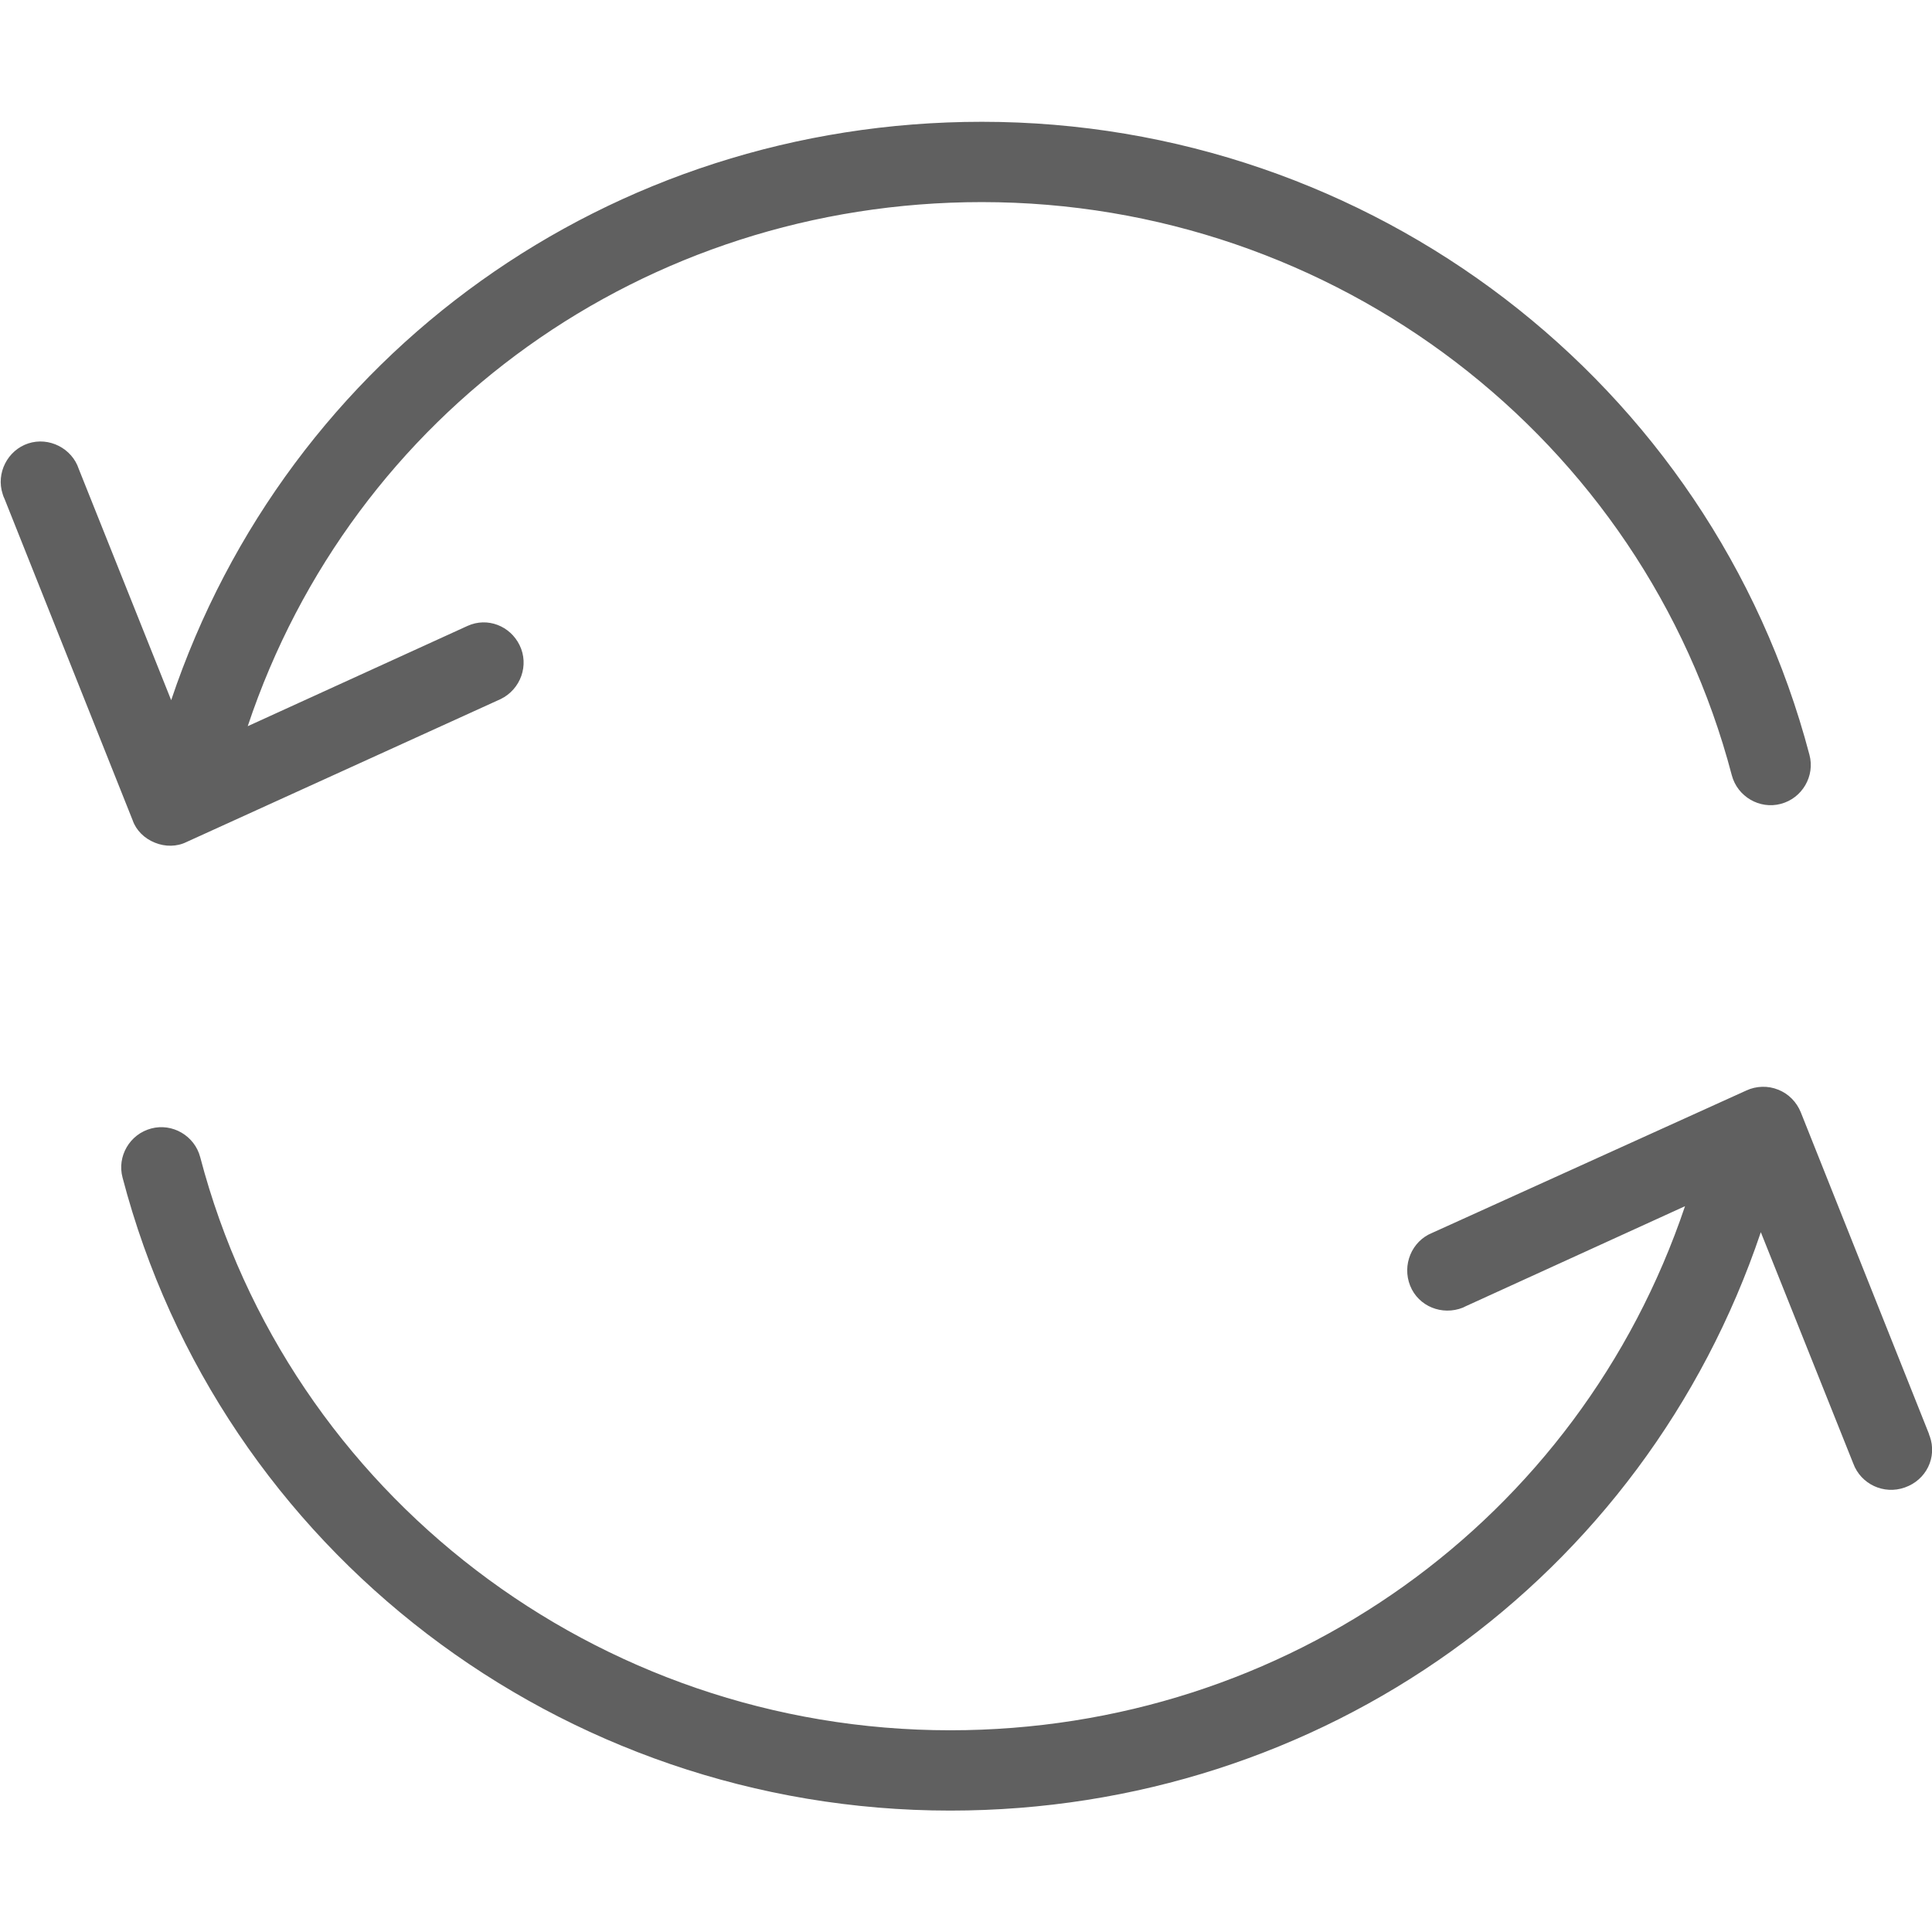
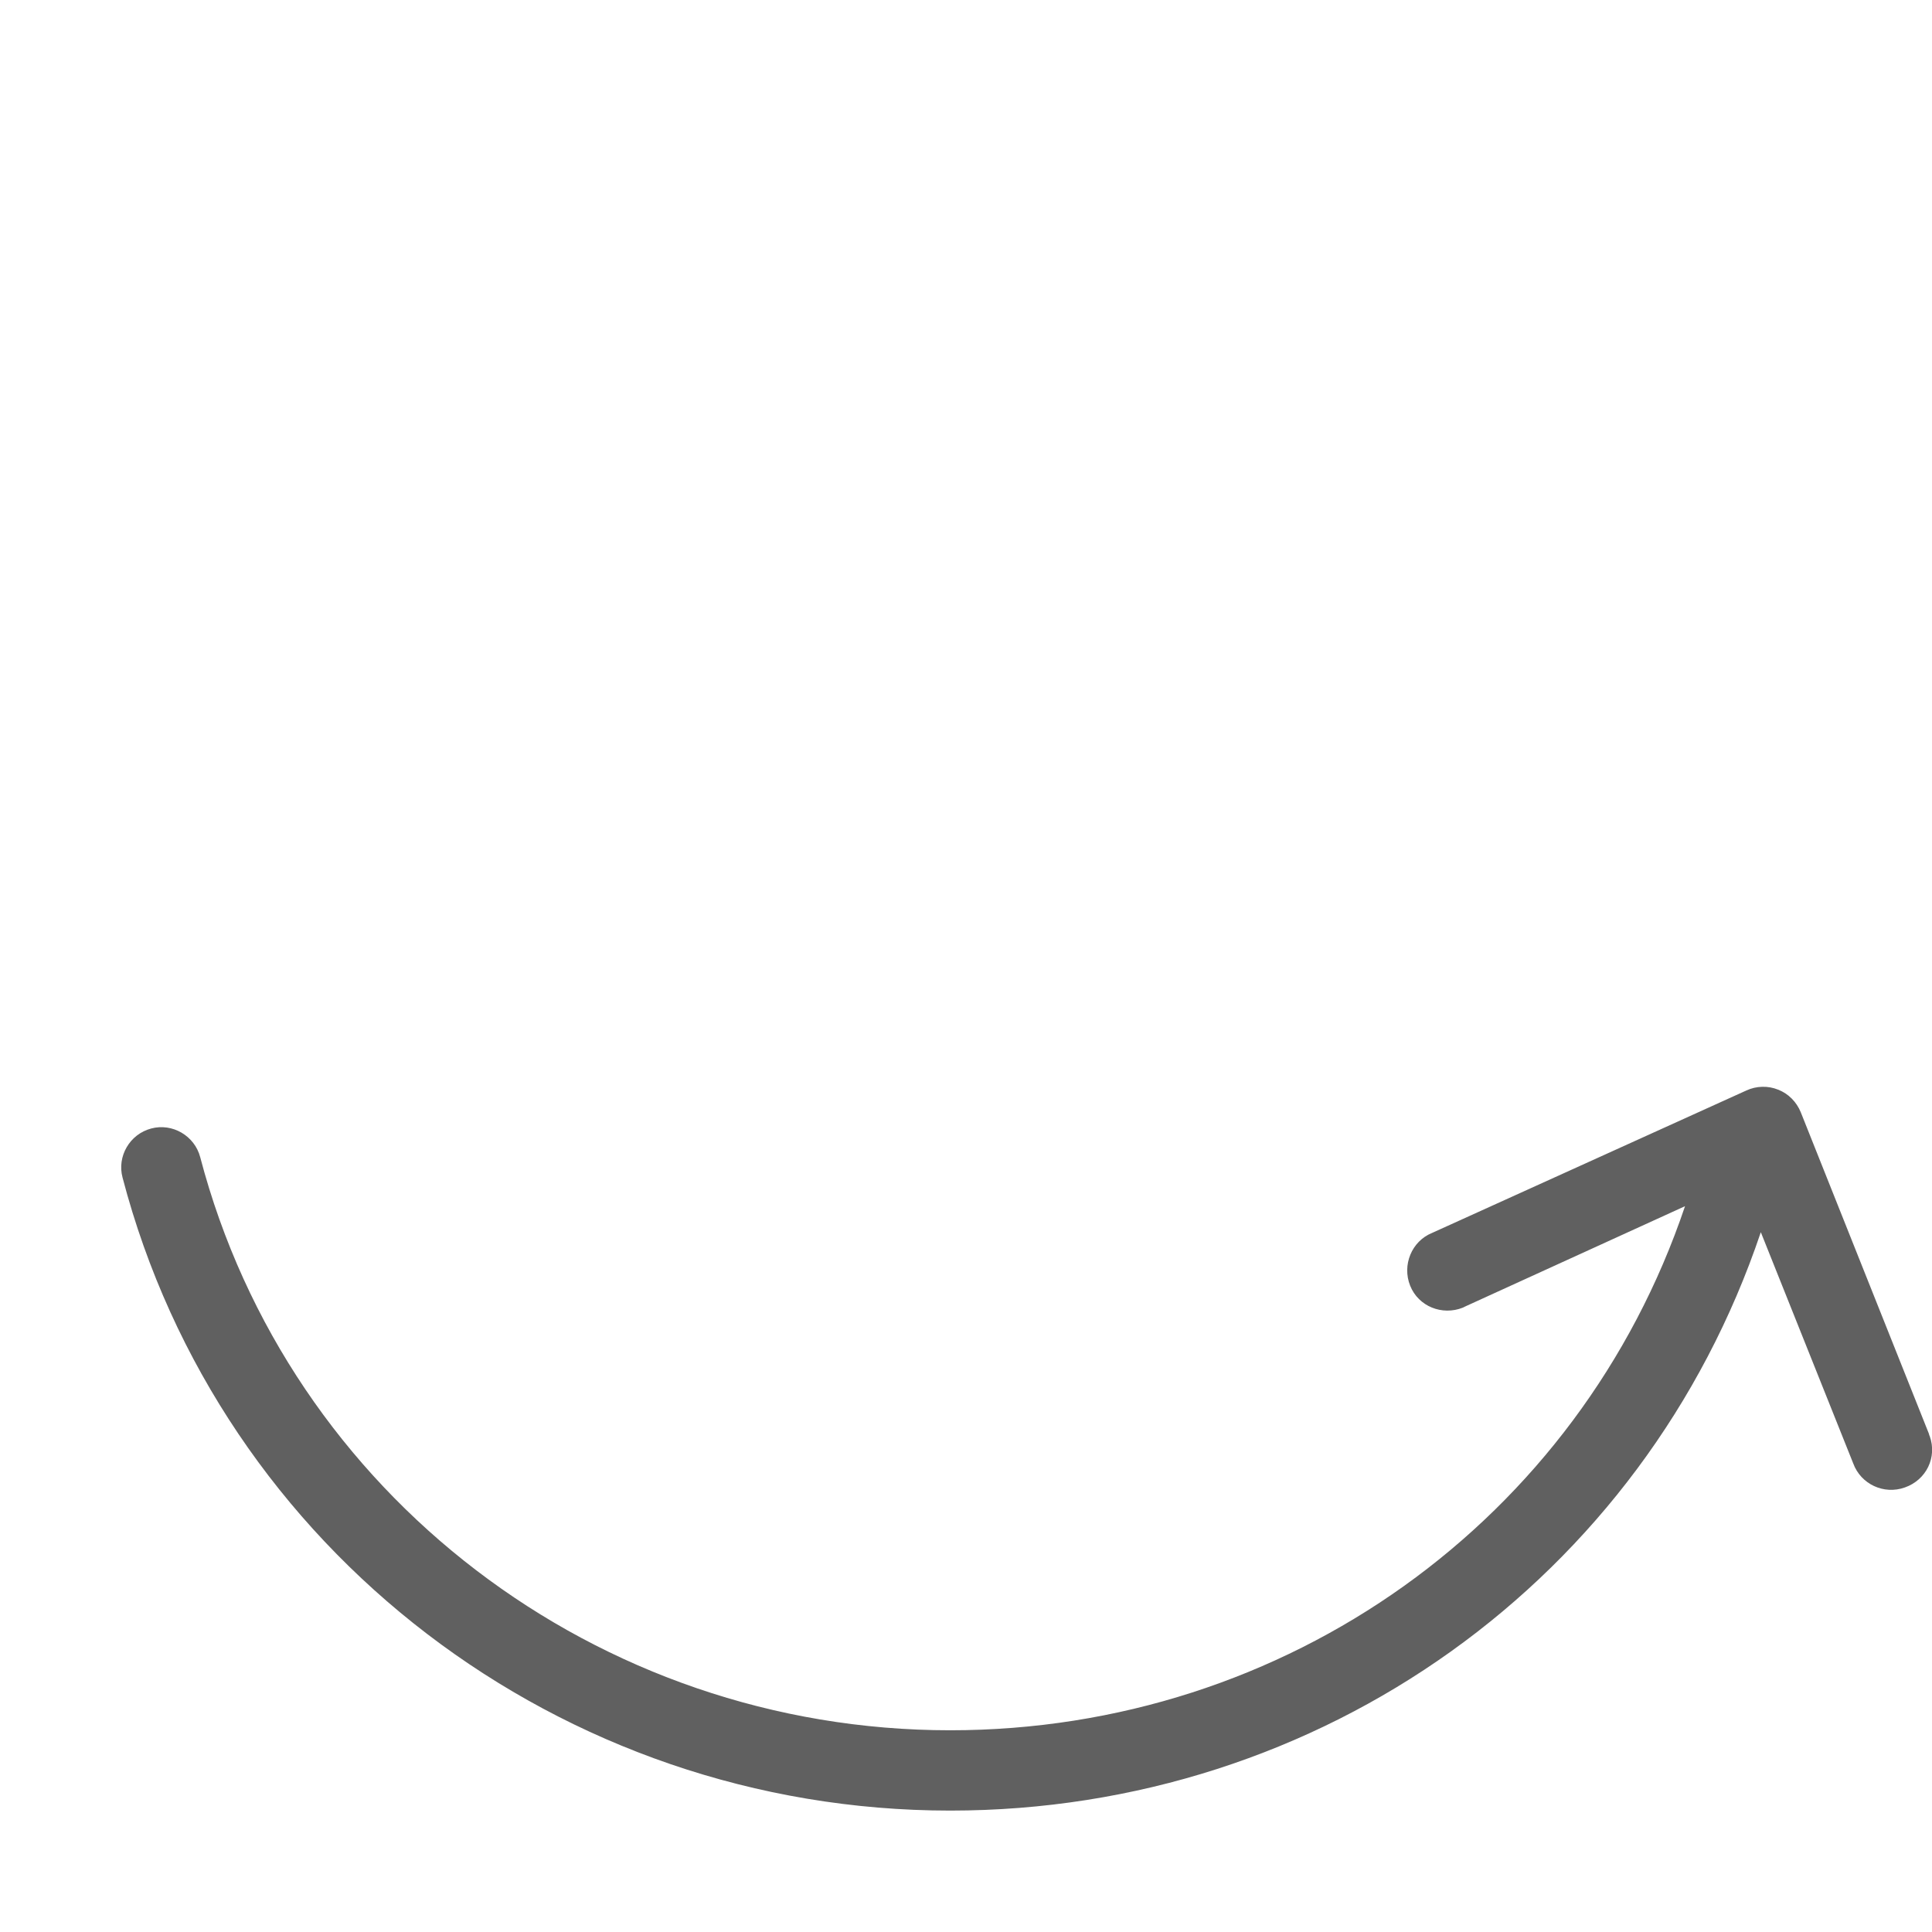
<svg xmlns="http://www.w3.org/2000/svg" version="1.1" id="Layer_1" x="0px" y="0px" viewBox="0 0 512.4 512.4" style="enable-background:new 0 0 512.4 512.4;" xml:space="preserve">
  <style type="text/css">
	.st0{fill:#606060;}
</style>
  <g>
    <g>
      <g>
-         <path class="st0" d="M41.1,223.5c2.7,1.1,5.8,1.1,8.4-0.2l83.3-37.9c5.3-2.6,7.6-9,5-14.3c-2.5-5.1-8.5-7.5-13.8-5.1l-58.3,26.6     c27.8-83.3,105.4-139,194.7-139c93.5,0,175.4,62.5,198.9,152c1.5,5.7,7.4,9.1,13,7.6c5.7-1.5,9.1-7.4,7.6-13     c-26-98.8-116.3-167.9-219.5-167.9c-98.5,0-184.1,61.4-215,153.4l-24.5-61.3c-1.8-5.5-7.9-8.6-13.4-6.8     c-5.5,1.8-8.6,7.9-6.8,13.4c0.1,0.4,0.3,0.9,0.5,1.3l34,85.3C36.1,220.2,38.3,222.4,41.1,223.5z" />
        <path class="st0" d="M511.8,380.9c-0.1-0.2-0.2-0.4-0.2-0.6l-34-85.3c-1.1-2.7-3.2-4.9-6-6c-2.7-1.1-5.8-1-8.4,0.2L379.8,327     c-5.4,2.2-8,8.5-5.8,14s8.5,8,14,5.8c0.2-0.1,0.4-0.2,0.6-0.3l58.3-26.6c-28.1,83.3-105.7,139-194.9,139     c-93.5,0-175.4-62.5-198.9-152c-1.5-5.7-7.4-9.1-13-7.6c-5.7,1.5-9.1,7.4-7.6,13C58.4,411.2,148.8,480.2,252,480.2     c98.5,0,184-61.4,215-153.4l24.5,61.3c2,5.5,8.1,8.4,13.7,6.4C510.9,392.5,513.8,386.5,511.8,380.9z" />
      </g>
    </g>
  </g>
</svg>